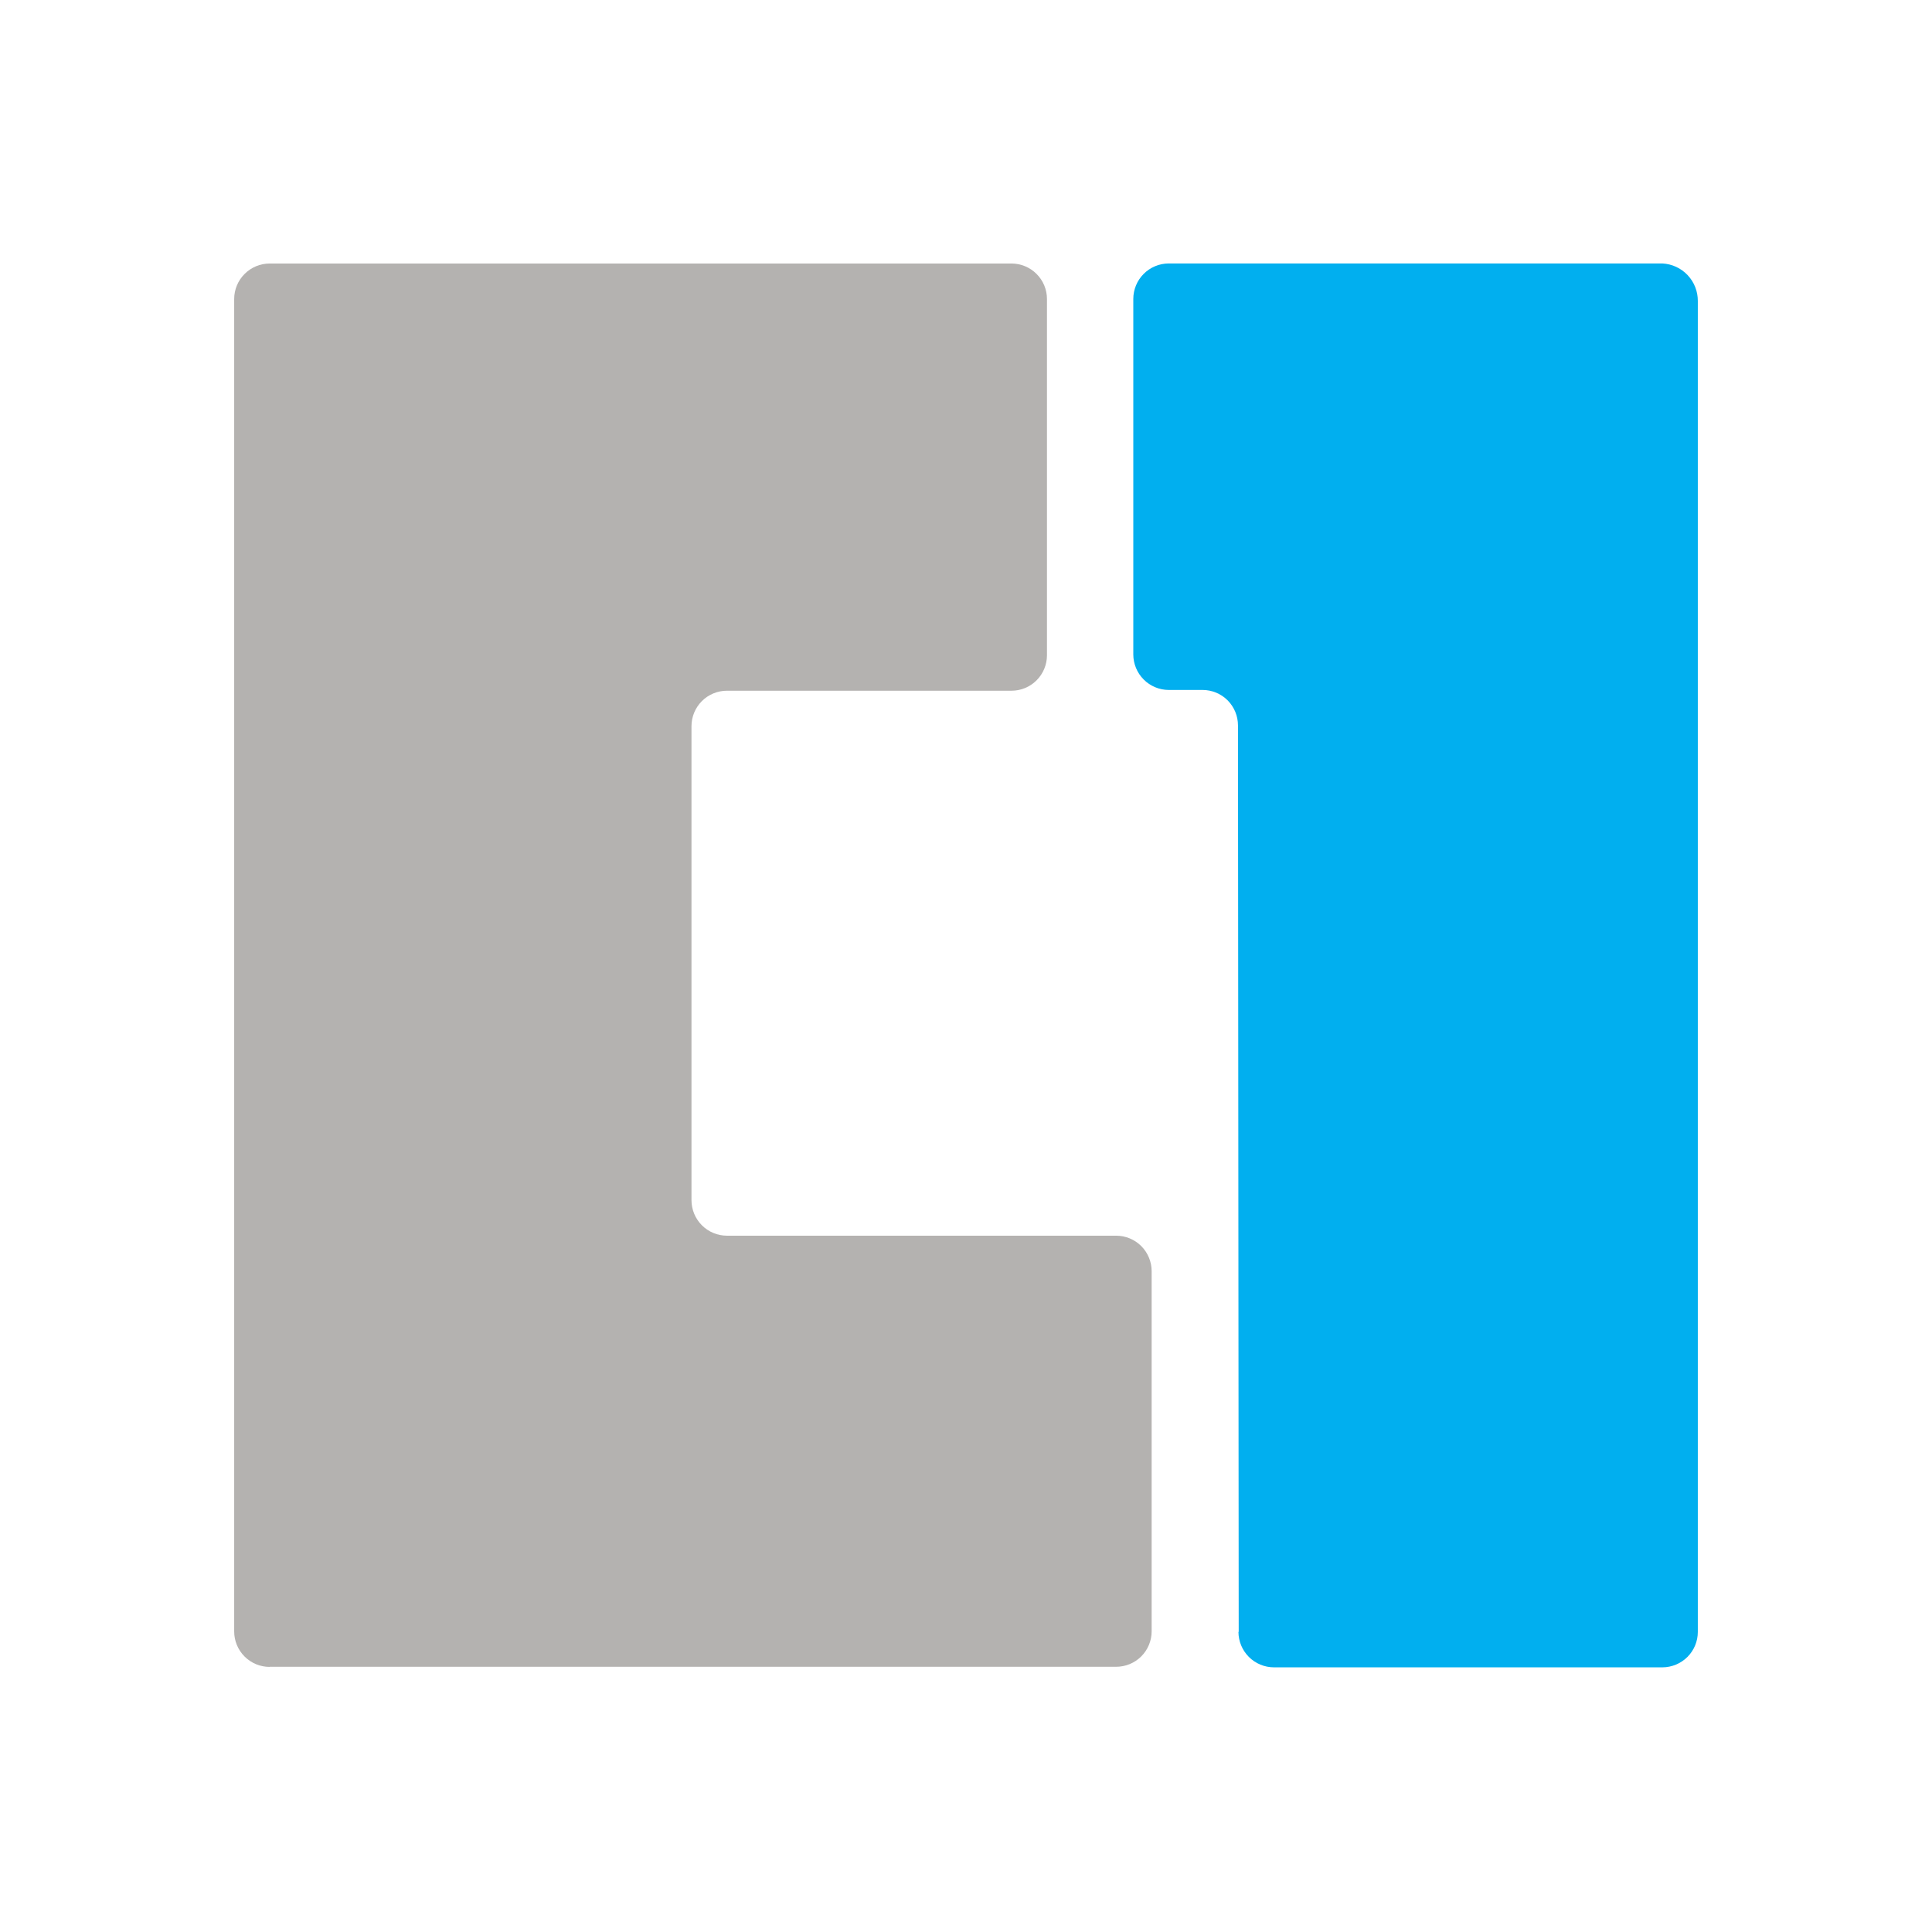
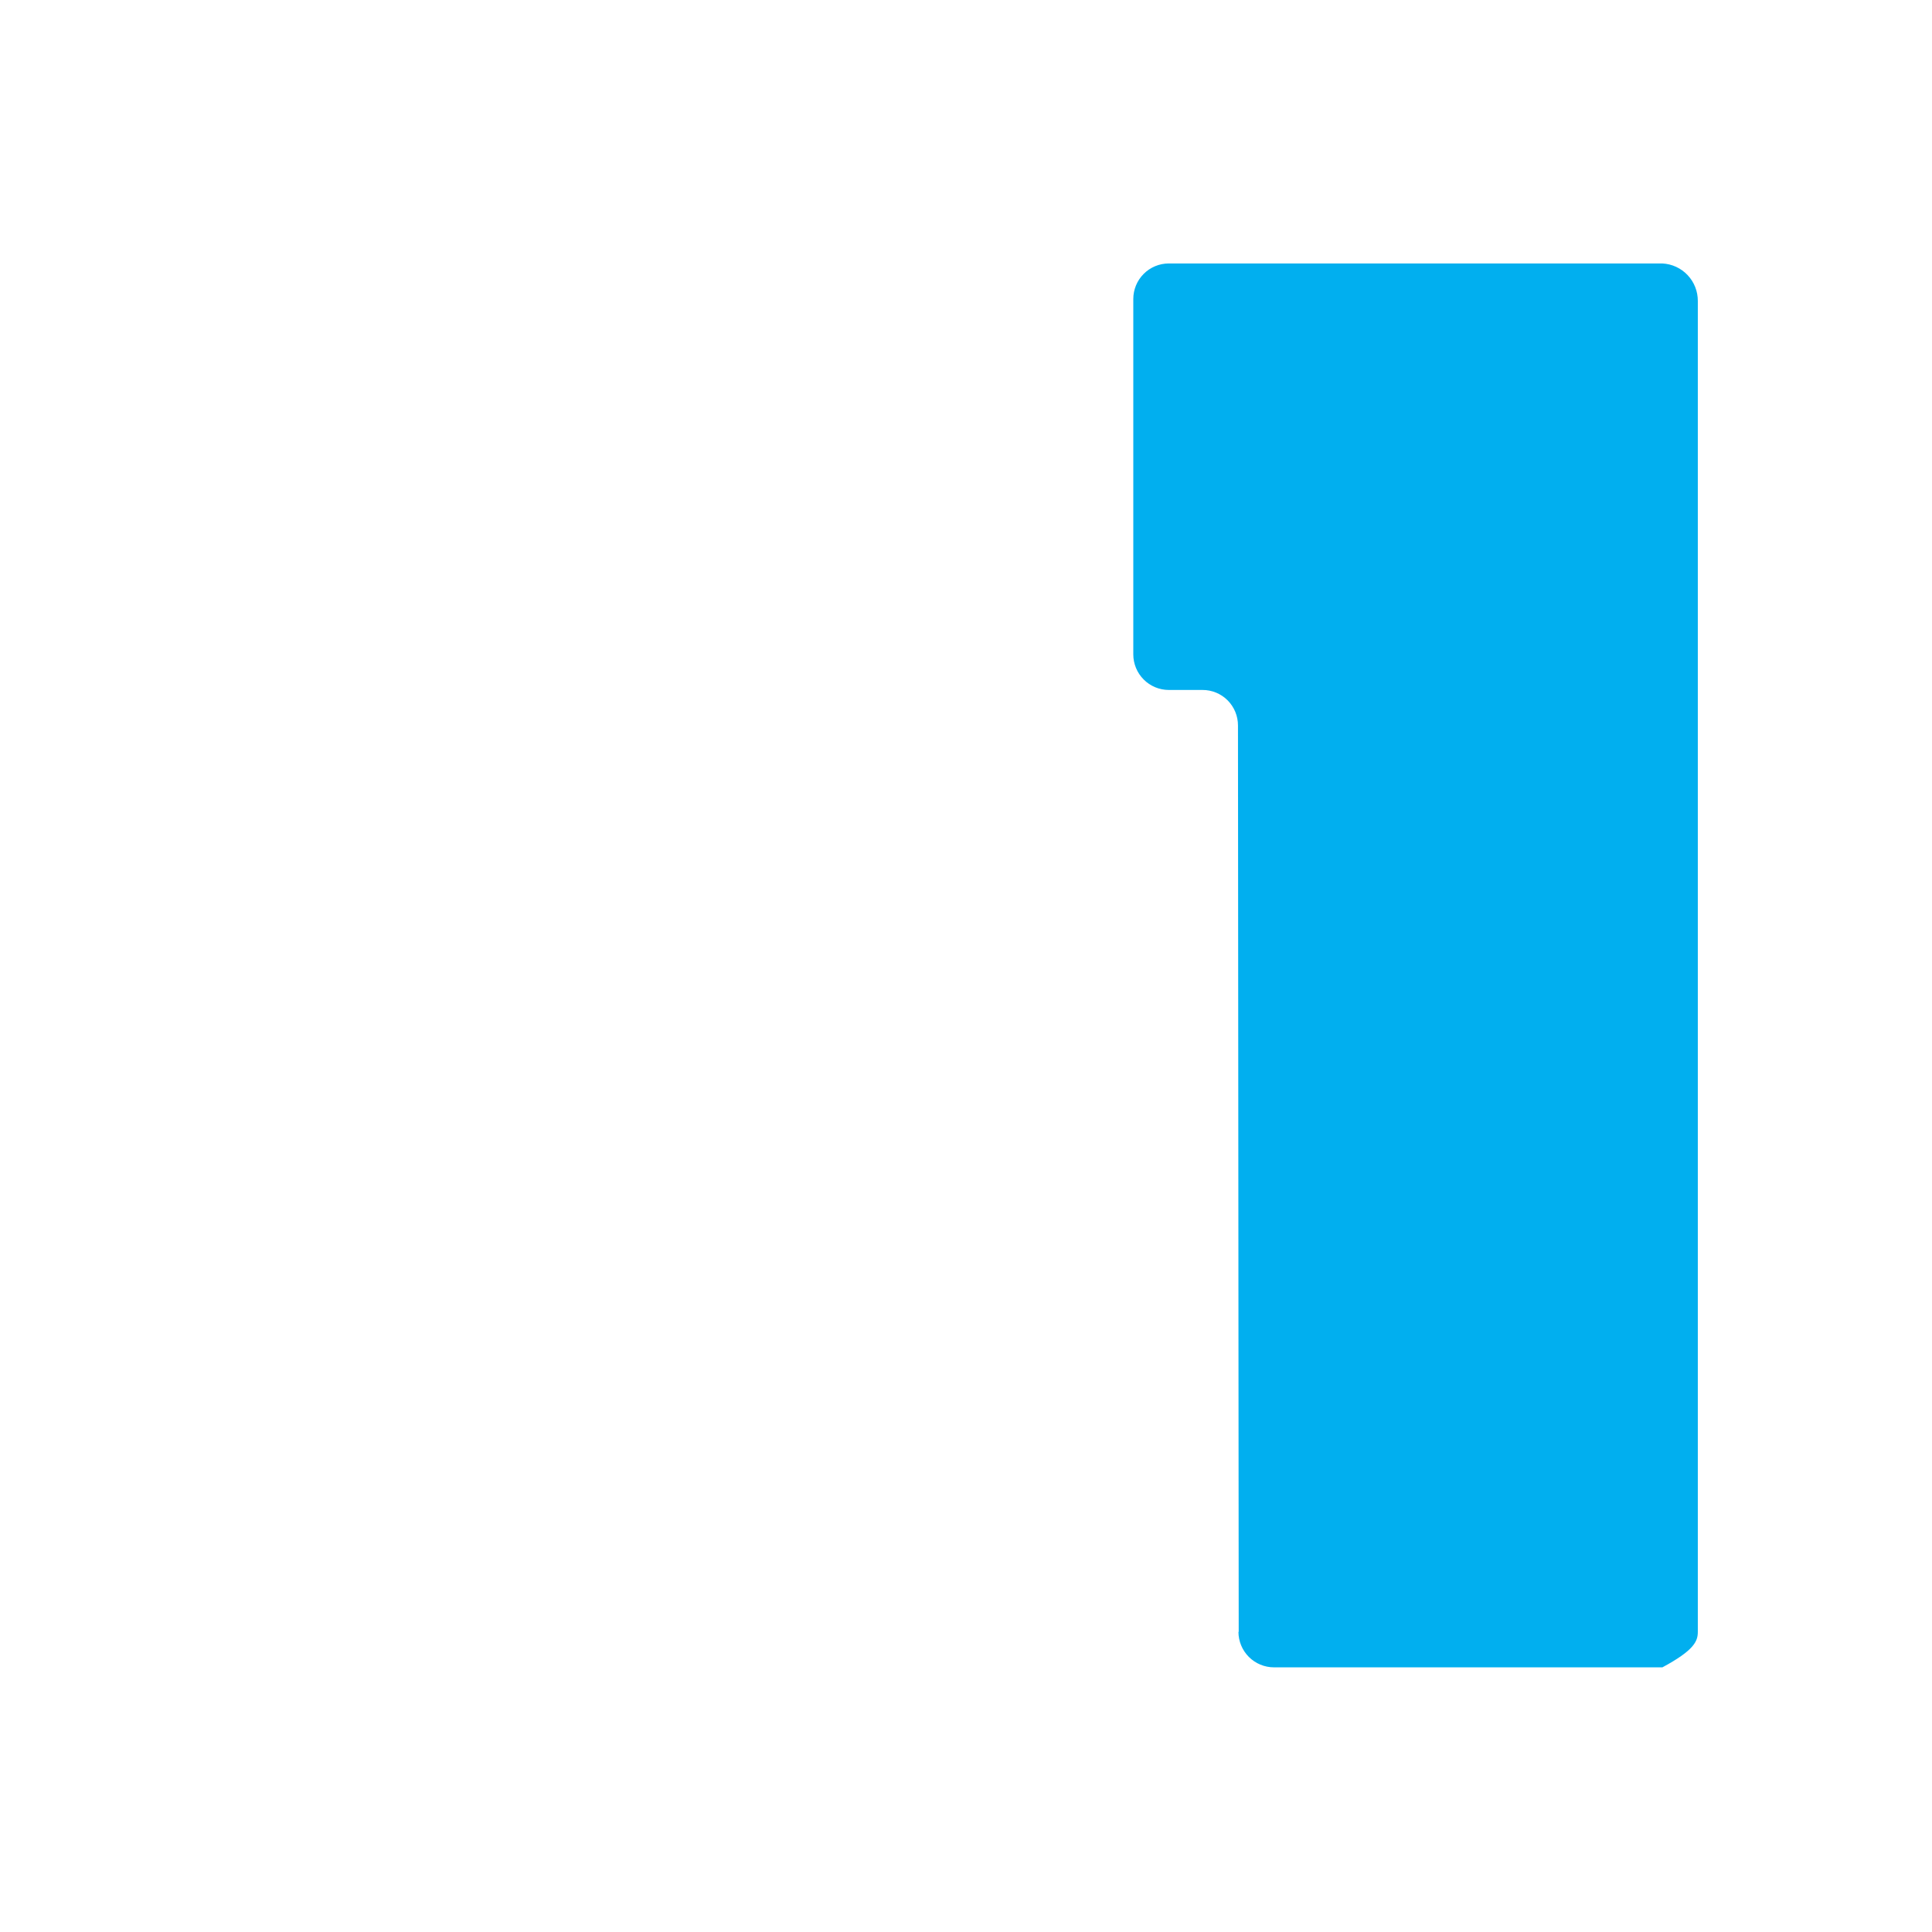
<svg xmlns="http://www.w3.org/2000/svg" width="66" height="66" viewBox="0 0 66 66" fill="none">
-   <path d="M9.212 56.94H38.13C38.451 56.94 38.76 56.812 38.987 56.585C39.214 56.358 39.342 56.05 39.342 55.728V43.425C39.342 43.104 39.214 42.796 38.987 42.568C38.76 42.341 38.451 42.213 38.13 42.213H24.834C24.513 42.213 24.205 42.085 23.978 41.858C23.751 41.631 23.623 41.323 23.622 41.001V24.808C23.622 24.487 23.75 24.179 23.977 23.951C24.204 23.724 24.513 23.596 24.834 23.596H34.554C34.876 23.596 35.184 23.469 35.411 23.241C35.638 23.014 35.766 22.706 35.766 22.385V10.214C35.766 9.893 35.638 9.585 35.41 9.358C35.183 9.13 34.875 9.003 34.554 9.002H9.212C8.891 9.003 8.583 9.13 8.356 9.358C8.128 9.585 8.001 9.893 8 10.214V55.732C8 56.054 8.128 56.362 8.355 56.589C8.582 56.817 8.89 56.944 9.212 56.944" fill="#B4B2B0" />
-   <path d="M42.307 55.747C42.308 56.068 42.436 56.376 42.663 56.603C42.89 56.83 43.198 56.958 43.519 56.959H56.79C57.111 56.958 57.419 56.83 57.646 56.603C57.873 56.376 58 56.068 58 55.747V10.284C58.002 9.955 57.878 9.638 57.652 9.399C57.426 9.159 57.117 9.017 56.788 9H39.925C39.604 9.001 39.297 9.129 39.07 9.356C38.843 9.583 38.716 9.891 38.715 10.212V22.354C38.715 22.675 38.842 22.984 39.069 23.212C39.295 23.44 39.603 23.569 39.925 23.57H41.079C41.238 23.569 41.396 23.601 41.543 23.661C41.69 23.722 41.824 23.811 41.937 23.924C42.049 24.037 42.138 24.17 42.199 24.317C42.26 24.465 42.291 24.622 42.291 24.782L42.316 55.749" fill="#01AFEF" />
+   <path d="M42.307 55.747C42.308 56.068 42.436 56.376 42.663 56.603C42.89 56.83 43.198 56.958 43.519 56.959H56.79C57.873 56.376 58 56.068 58 55.747V10.284C58.002 9.955 57.878 9.638 57.652 9.399C57.426 9.159 57.117 9.017 56.788 9H39.925C39.604 9.001 39.297 9.129 39.07 9.356C38.843 9.583 38.716 9.891 38.715 10.212V22.354C38.715 22.675 38.842 22.984 39.069 23.212C39.295 23.44 39.603 23.569 39.925 23.57H41.079C41.238 23.569 41.396 23.601 41.543 23.661C41.69 23.722 41.824 23.811 41.937 23.924C42.049 24.037 42.138 24.17 42.199 24.317C42.26 24.465 42.291 24.622 42.291 24.782L42.316 55.749" fill="#01AFEF" />
</svg>